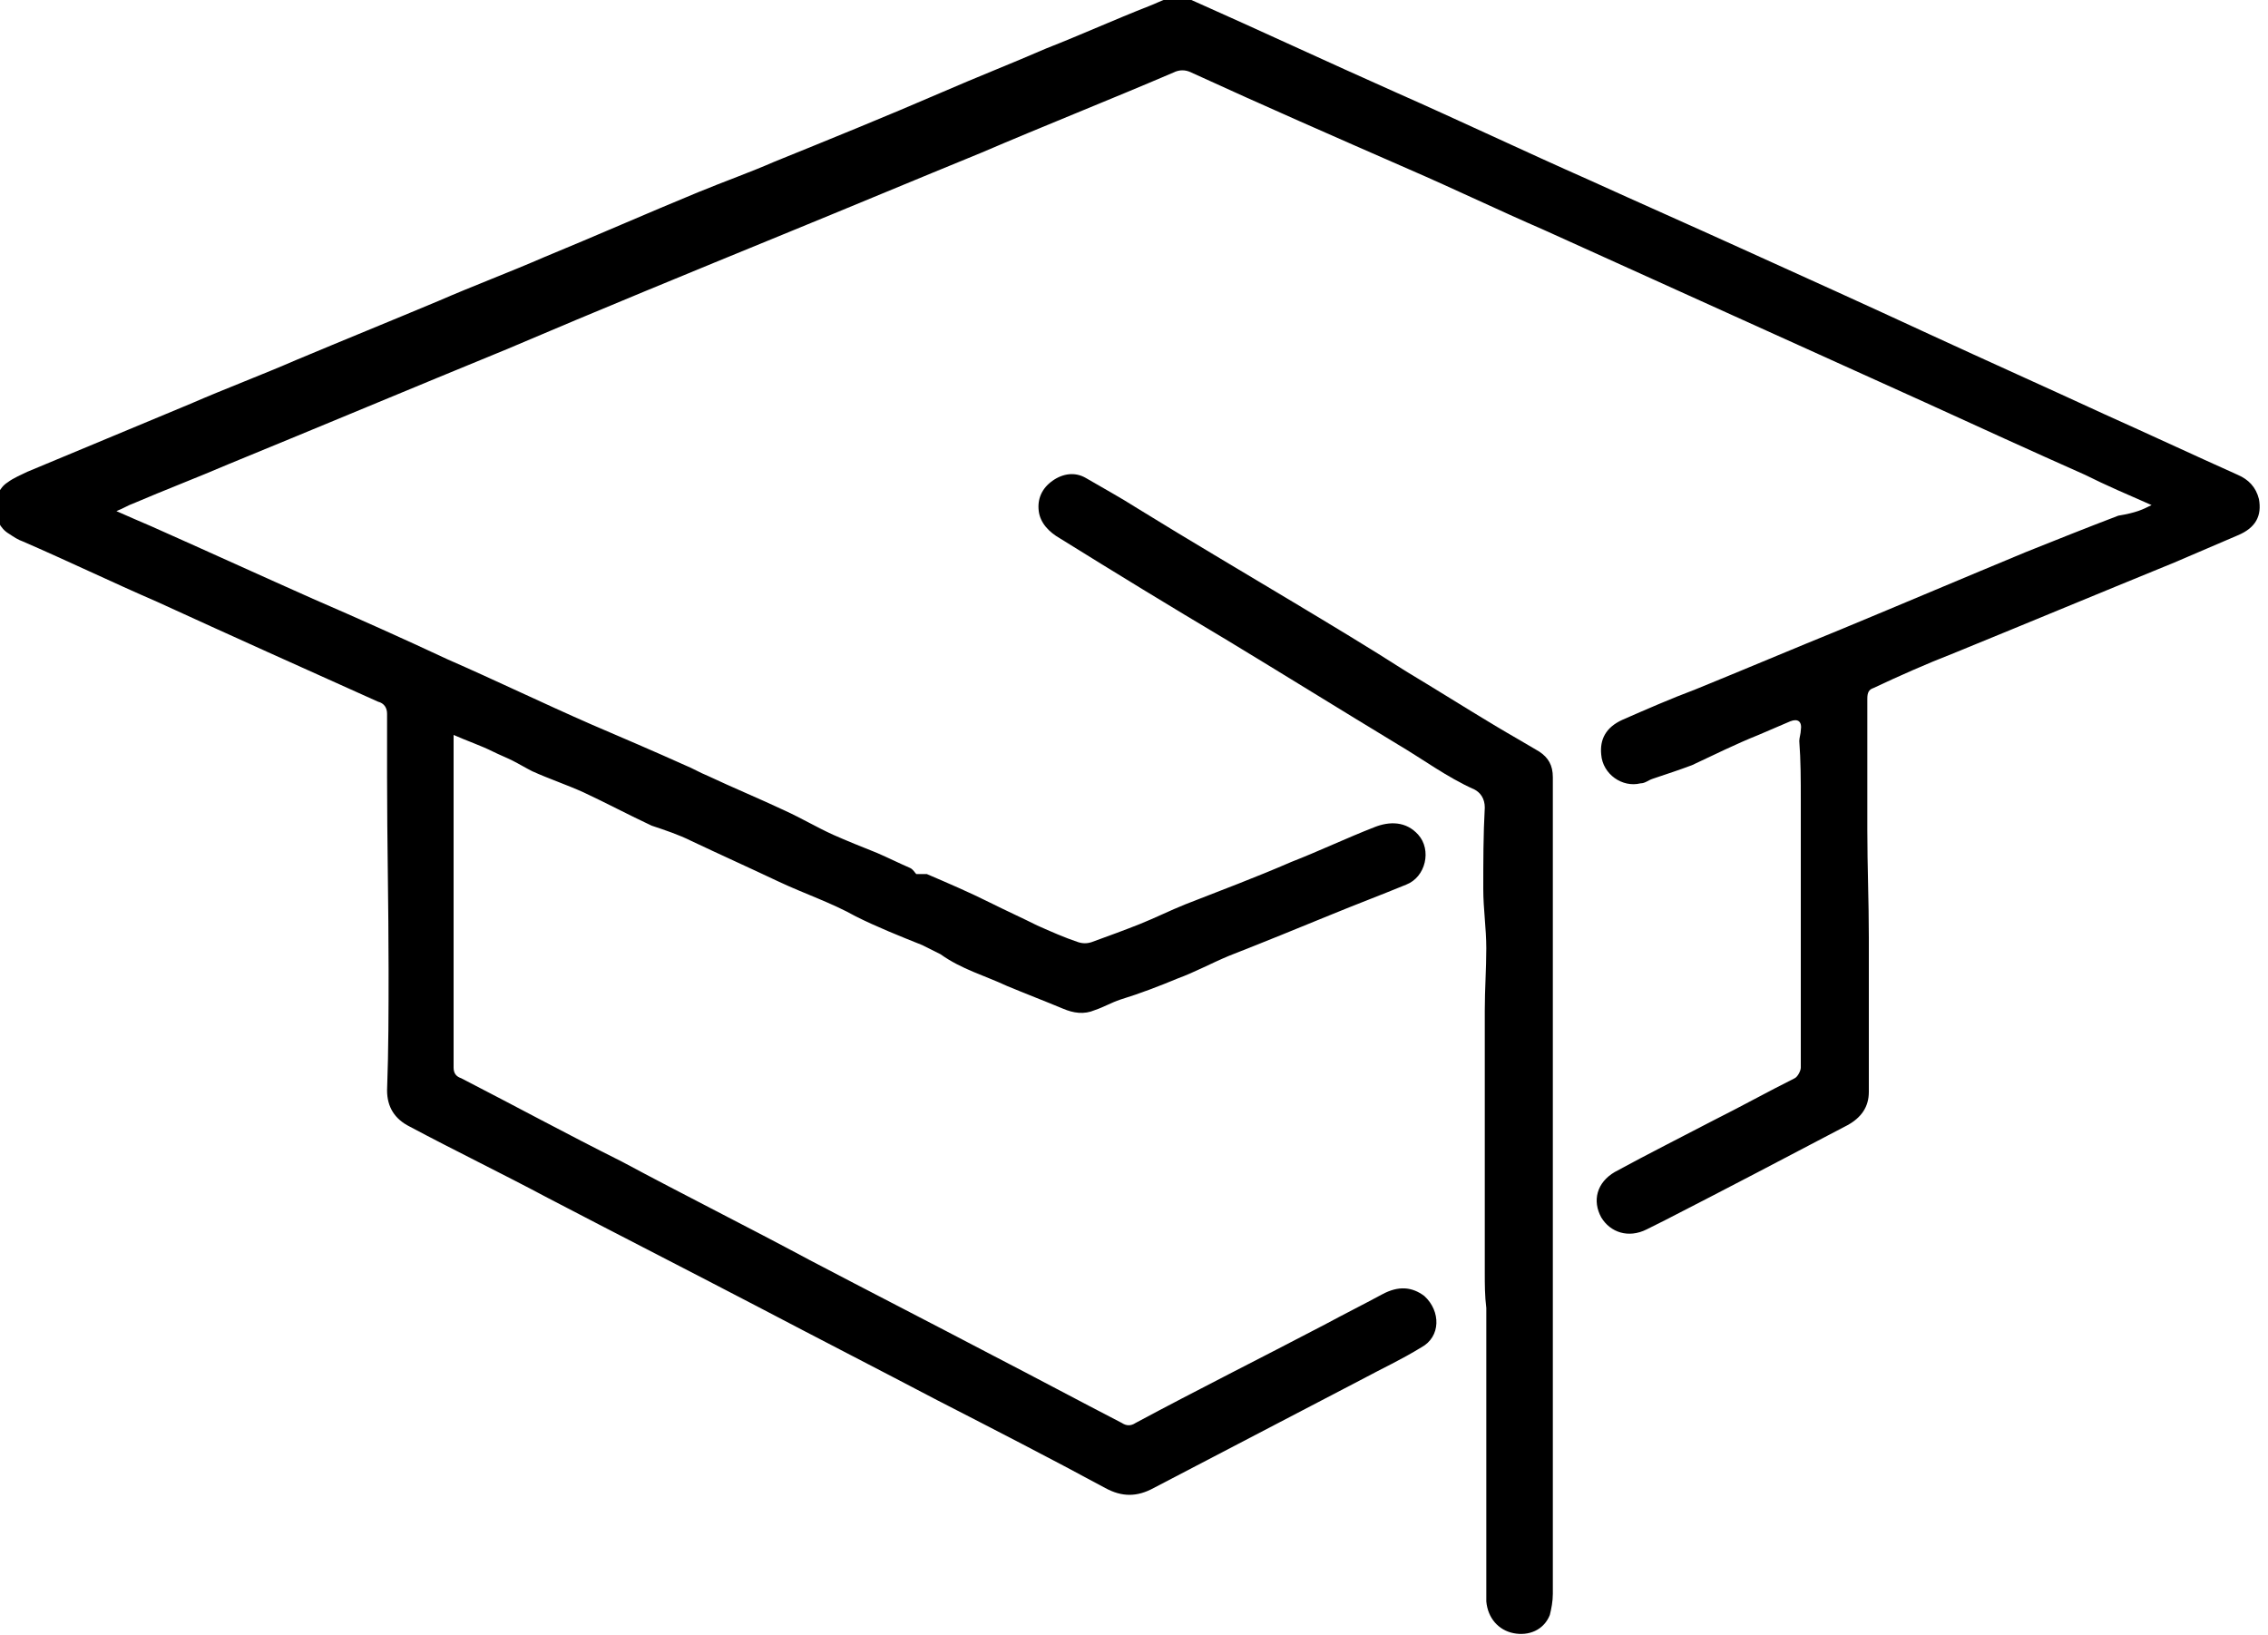
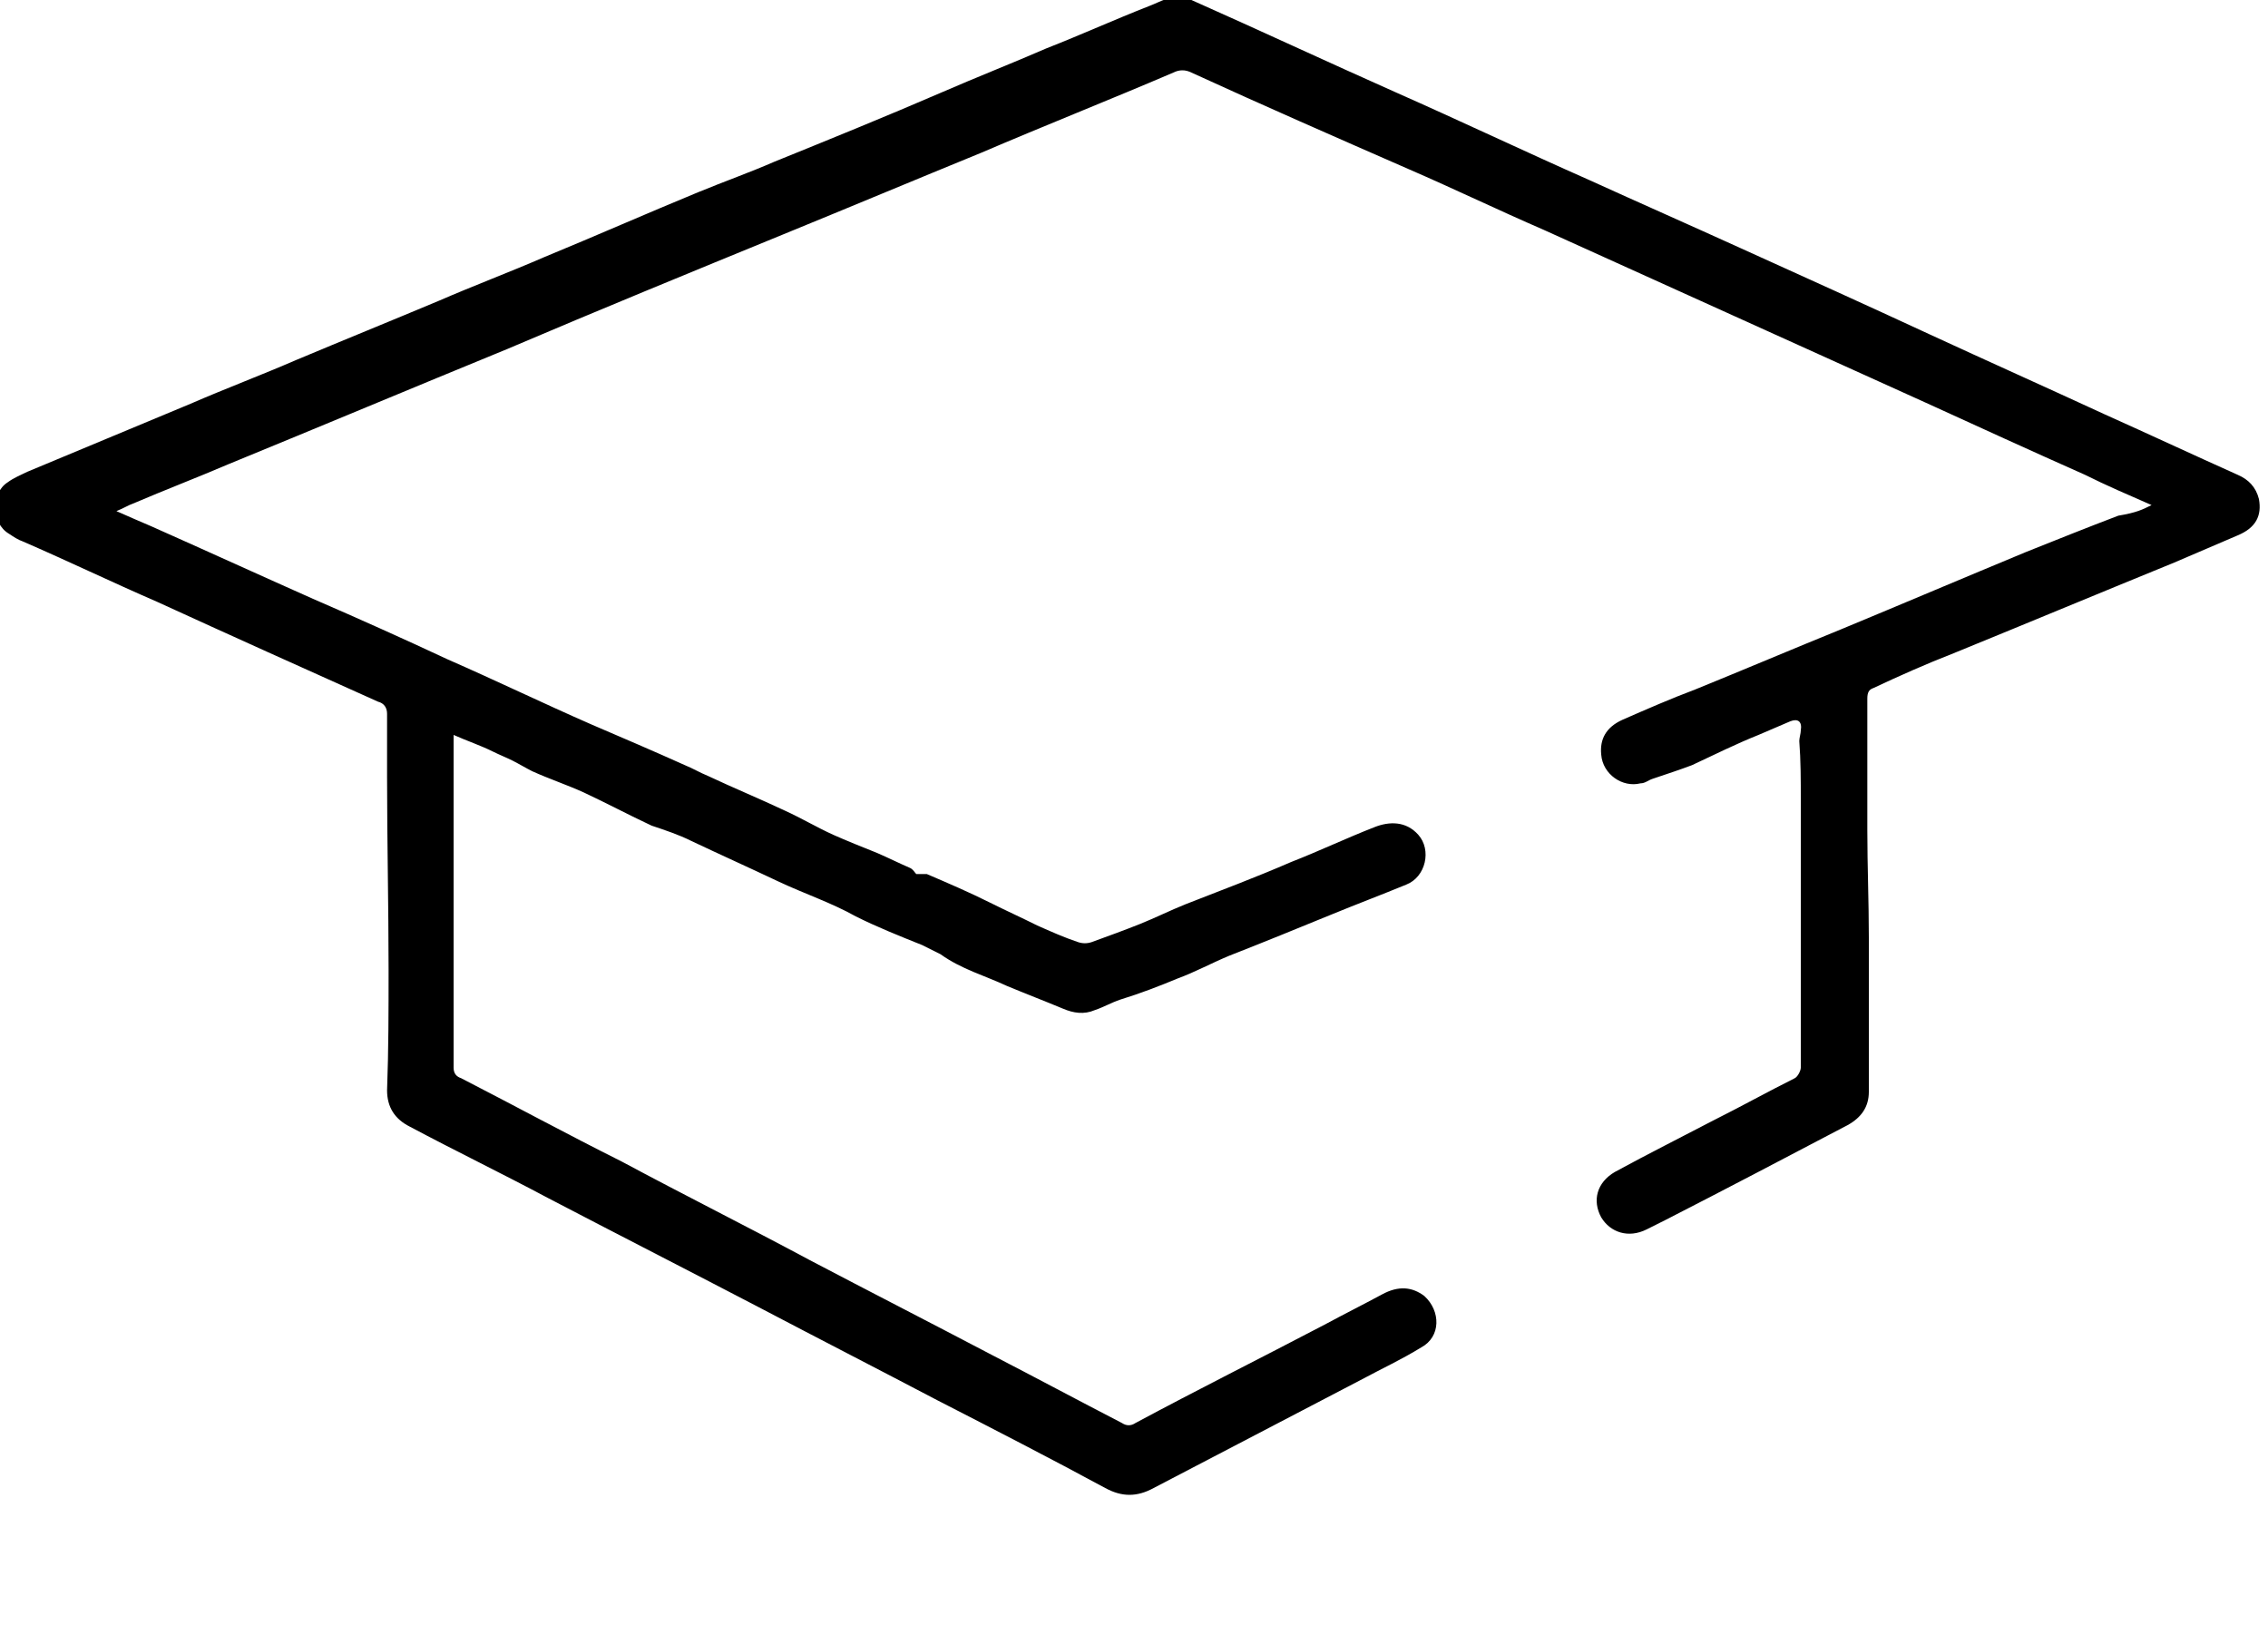
<svg xmlns="http://www.w3.org/2000/svg" version="1.1" id="Ebene_1" x="0px" y="0px" viewBox="0 0 150 108.1" style="enable-background:new 0 0 150 108.1;" xml:space="preserve">
  <path d="M142.3,33.4c-1.6-0.7-3-1.3-4.4-2c-3.6-1.6-7.1-3.2-10.6-4.8c-4.2-1.9-8.4-3.8-12.6-5.7c-4.2-1.9-8.4-3.8-12.6-5.7  c-3-1.3-5.9-2.7-8.9-4C88.4,9.1,83.6,7,78.8,4.8c-0.4-0.2-0.8-0.2-1.2,0c-4.2,1.8-8.5,3.5-12.7,5.3c-4.4,1.8-8.7,3.6-13.1,5.4  c-6.1,2.5-12.2,5-18.3,7.6c-6.1,2.5-12.3,5.1-18.4,7.6c-2.1,0.9-4.2,1.7-6.3,2.6c-0.3,0.1-0.6,0.3-1.1,0.5c0.9,0.4,1.6,0.7,2.3,1  c3.6,1.6,7.1,3.2,10.7,4.8c3,1.3,5.9,2.6,8.9,4c3.2,1.4,6.3,2.9,9.5,4.3c2.1,0.9,4.2,1.8,6.2,2.7c0.5,0.2,1,0.5,1.5,0.7  c1.7,0.8,3.4,1.5,5.1,2.3c1.1,0.5,2.1,1.1,3.2,1.6c0.9,0.4,1.9,0.8,2.9,1.2c0.7,0.3,1.5,0.7,2.2,1c0.2,0.1,0.3,0.3,0.4,0.4  c0.2,0,0.5,0,0.7,0c1.4,0.6,2.8,1.2,4.2,1.9c1,0.5,2.1,1,3.1,1.5c0.9,0.4,1.8,0.8,2.7,1.1c0.3,0.1,0.6,0.1,0.9,0  c1.1-0.4,2.2-0.8,3.2-1.2c1-0.4,2-0.9,3-1.3c2.3-0.9,4.7-1.8,7-2.8c1.8-0.7,3.7-1.6,5.5-2.3c1-0.4,2.1-0.4,2.9,0.5  c0.9,1,0.5,2.8-0.8,3.3c-1.7,0.7-3.3,1.3-5,2c-2.2,0.9-4.4,1.8-6.7,2.7c-1.2,0.5-2.3,1.1-3.4,1.5c-1.2,0.5-2.5,1-3.8,1.4  c-0.6,0.2-1.1,0.5-1.7,0.7c-0.7,0.3-1.4,0.2-2.1-0.1c-1.2-0.5-2.5-1-3.7-1.5c-1.5-0.7-3-1.1-4.4-2.1c-0.4-0.2-0.8-0.4-1.2-0.6  c-1.5-0.6-3-1.2-4.4-1.9c-1.6-0.9-3.4-1.5-5.1-2.3c-1.9-0.9-3.9-1.8-5.8-2.7c-0.8-0.4-1.7-0.7-2.6-1c-1.5-0.7-3-1.5-4.5-2.2  c-1.1-0.5-2.3-0.9-3.4-1.4c-0.4-0.2-0.9-0.5-1.3-0.7c-0.4-0.2-0.9-0.4-1.3-0.6c-0.8-0.4-1.7-0.7-2.6-1.1c0,0.3,0,0.4,0,0.6  c0,4,0,8.1,0,12.1c0,3.1,0,6.2,0,9.3c0,0.4,0.2,0.6,0.5,0.7c3.5,1.8,7,3.7,10.6,5.5c4.1,2.2,8.3,4.3,12.4,6.5  c4,2.1,8.1,4.2,12.1,6.3c2.9,1.5,5.7,3,8.6,4.5c0.3,0.2,0.6,0.2,0.9,0c4.1-2.2,8.3-4.3,12.5-6.5c1.3-0.7,2.5-1.3,3.8-2  c1.1-0.6,2-0.5,2.8,0.1c1.1,1,1.1,2.7-0.2,3.4c-1.3,0.8-2.6,1.4-3.9,2.1c-4.6,2.4-9.2,4.8-13.8,7.2c-1.1,0.6-2.1,0.6-3.2,0  c-3.7-2-7.4-3.9-11.1-5.8c-4-2.1-7.9-4.1-11.9-6.2c-4.6-2.4-9.3-4.8-13.9-7.2c-3-1.6-6.1-3.1-9.1-4.7c-1-0.5-1.5-1.3-1.5-2.4  c0.1-2.7,0.1-5.3,0.1-8c0-4.2-0.1-8.5-0.1-12.7c0-1.4,0-2.8,0-4.2c0-0.4-0.2-0.7-0.6-0.8c-4.9-2.2-9.8-4.4-14.6-6.6  c-3-1.3-5.9-2.7-8.9-4c-0.3-0.1-0.6-0.3-0.9-0.5c-1.2-0.7-1.2-2.7-0.1-3.4c0.4-0.3,0.9-0.5,1.3-0.7c3.6-1.5,7.2-3,10.8-4.5  c2.3-1,4.7-1.9,7-2.9c3.1-1.3,6.3-2.6,9.4-3.9c2.3-1,4.7-1.9,7-2.9c3.4-1.4,6.8-2.9,10.2-4.3c1.7-0.7,3.4-1.3,5-2  c3.7-1.5,7.4-3,11.1-4.6c2.3-1,4.6-1.9,6.9-2.9c2.3-0.9,4.5-1.9,6.8-2.8c0.8-0.3,1.5-0.8,2.4-0.5c0.1,0,0.2,0.1,0.4,0.1  c4.5,2,9,4.1,13.5,6.1c4.3,1.9,8.5,3.9,12.8,5.8c3.3,1.5,6.7,3,10,4.5c4.2,1.9,8.4,3.8,12.5,5.7c3.9,1.8,7.7,3.5,11.6,5.3  c2.9,1.3,5.9,2.7,8.8,4c0.7,0.3,1.2,0.8,1.4,1.6c0.2,1.1-0.2,1.9-1.4,2.4c-1.4,0.6-2.8,1.2-4.2,1.8c-4.9,2-9.7,4-14.6,6  c-1.8,0.7-3.6,1.5-5.3,2.3c-0.3,0.1-0.4,0.3-0.4,0.7c0,2.9,0,5.8,0,8.7c0,2.4,0.1,4.7,0.1,7.1c0,3.4,0,6.8,0,10.2  c0,1-0.5,1.7-1.4,2.2c-4,2.1-8,4.2-12.1,6.3c-0.4,0.2-0.8,0.4-1.2,0.6c-1.2,0.6-2.4,0.2-3-0.8c-0.6-1.1-0.3-2.3,0.9-3  c2.2-1.2,4.4-2.3,6.5-3.4c1.8-0.9,3.6-1.9,5.4-2.8c0.2-0.1,0.4-0.5,0.4-0.7c0-1.4,0-2.8,0-4.3c0-4.5,0-8.9,0-13.4  c0-1.3,0-2.6-0.1-3.9c0-0.2,0.1-0.5,0.1-0.7c0.1-0.6-0.2-0.8-0.7-0.6c-0.7,0.3-1.4,0.6-2.1,0.9c-1.5,0.6-2.9,1.3-4.4,2  c-0.8,0.3-1.7,0.6-2.6,0.9c-0.3,0.1-0.5,0.3-0.8,0.3c-1.2,0.3-2.5-0.6-2.6-1.9c-0.1-1,0.3-1.8,1.4-2.3c1.6-0.7,3.2-1.4,4.8-2  c3.2-1.3,6.5-2.7,9.7-4c4.1-1.7,8.1-3.4,12.2-5.1c2-0.8,4-1.6,6.1-2.4C141.3,33.9,141.7,33.7,142.3,33.4z" />
-   <path d="M98.2,84.2c0-5.8,0-11.6,0-17.4c0-1.4,0.1-2.7,0.1-4.1c0-1.3-0.2-2.6-0.2-3.9c0-1.8,0-3.6,0.1-5.4c0-0.6-0.3-1-0.7-1.2  c-1.8-0.8-3.4-2-5.1-3c-3.8-2.3-7.5-4.6-11.3-6.9c-3.7-2.2-7.3-4.4-11-6.7c-0.7-0.4-1.3-1-1.4-1.8c-0.1-0.8,0.2-1.5,0.9-2  c0.7-0.5,1.5-0.6,2.2-0.2c1.2,0.7,2.3,1.3,3.4,2c3.4,2.1,6.8,4.1,10.3,6.2c2.5,1.5,5,3,7.5,4.6c2,1.2,3.9,2.4,5.9,3.6  c1,0.6,1.9,1.1,2.9,1.7c0.6,0.4,0.9,0.9,0.9,1.7c0,3.6,0,7.2,0,10.8c0,1.3,0,2.7,0,4c0,13.1,0,26.1,0,39.2c0,0.5-0.1,1-0.2,1.4  c-0.4,1-1.4,1.4-2.4,1.2c-1-0.2-1.7-1-1.8-2.1c0-0.2,0-0.5,0-0.7c0-6.2,0-12.5,0-18.7C98.2,85.7,98.2,84.9,98.2,84.2  C98.2,84.2,98.2,84.2,98.2,84.2z" />
  <g>
</g>
  <g>
</g>
  <g>
</g>
  <g>
</g>
  <g>
</g>
  <g>
</g>
  <g>
</g>
  <g>
</g>
  <g>
</g>
  <g>
</g>
  <g>
</g>
  <g>
</g>
  <g>
</g>
  <g>
</g>
  <g>
</g>
</svg>